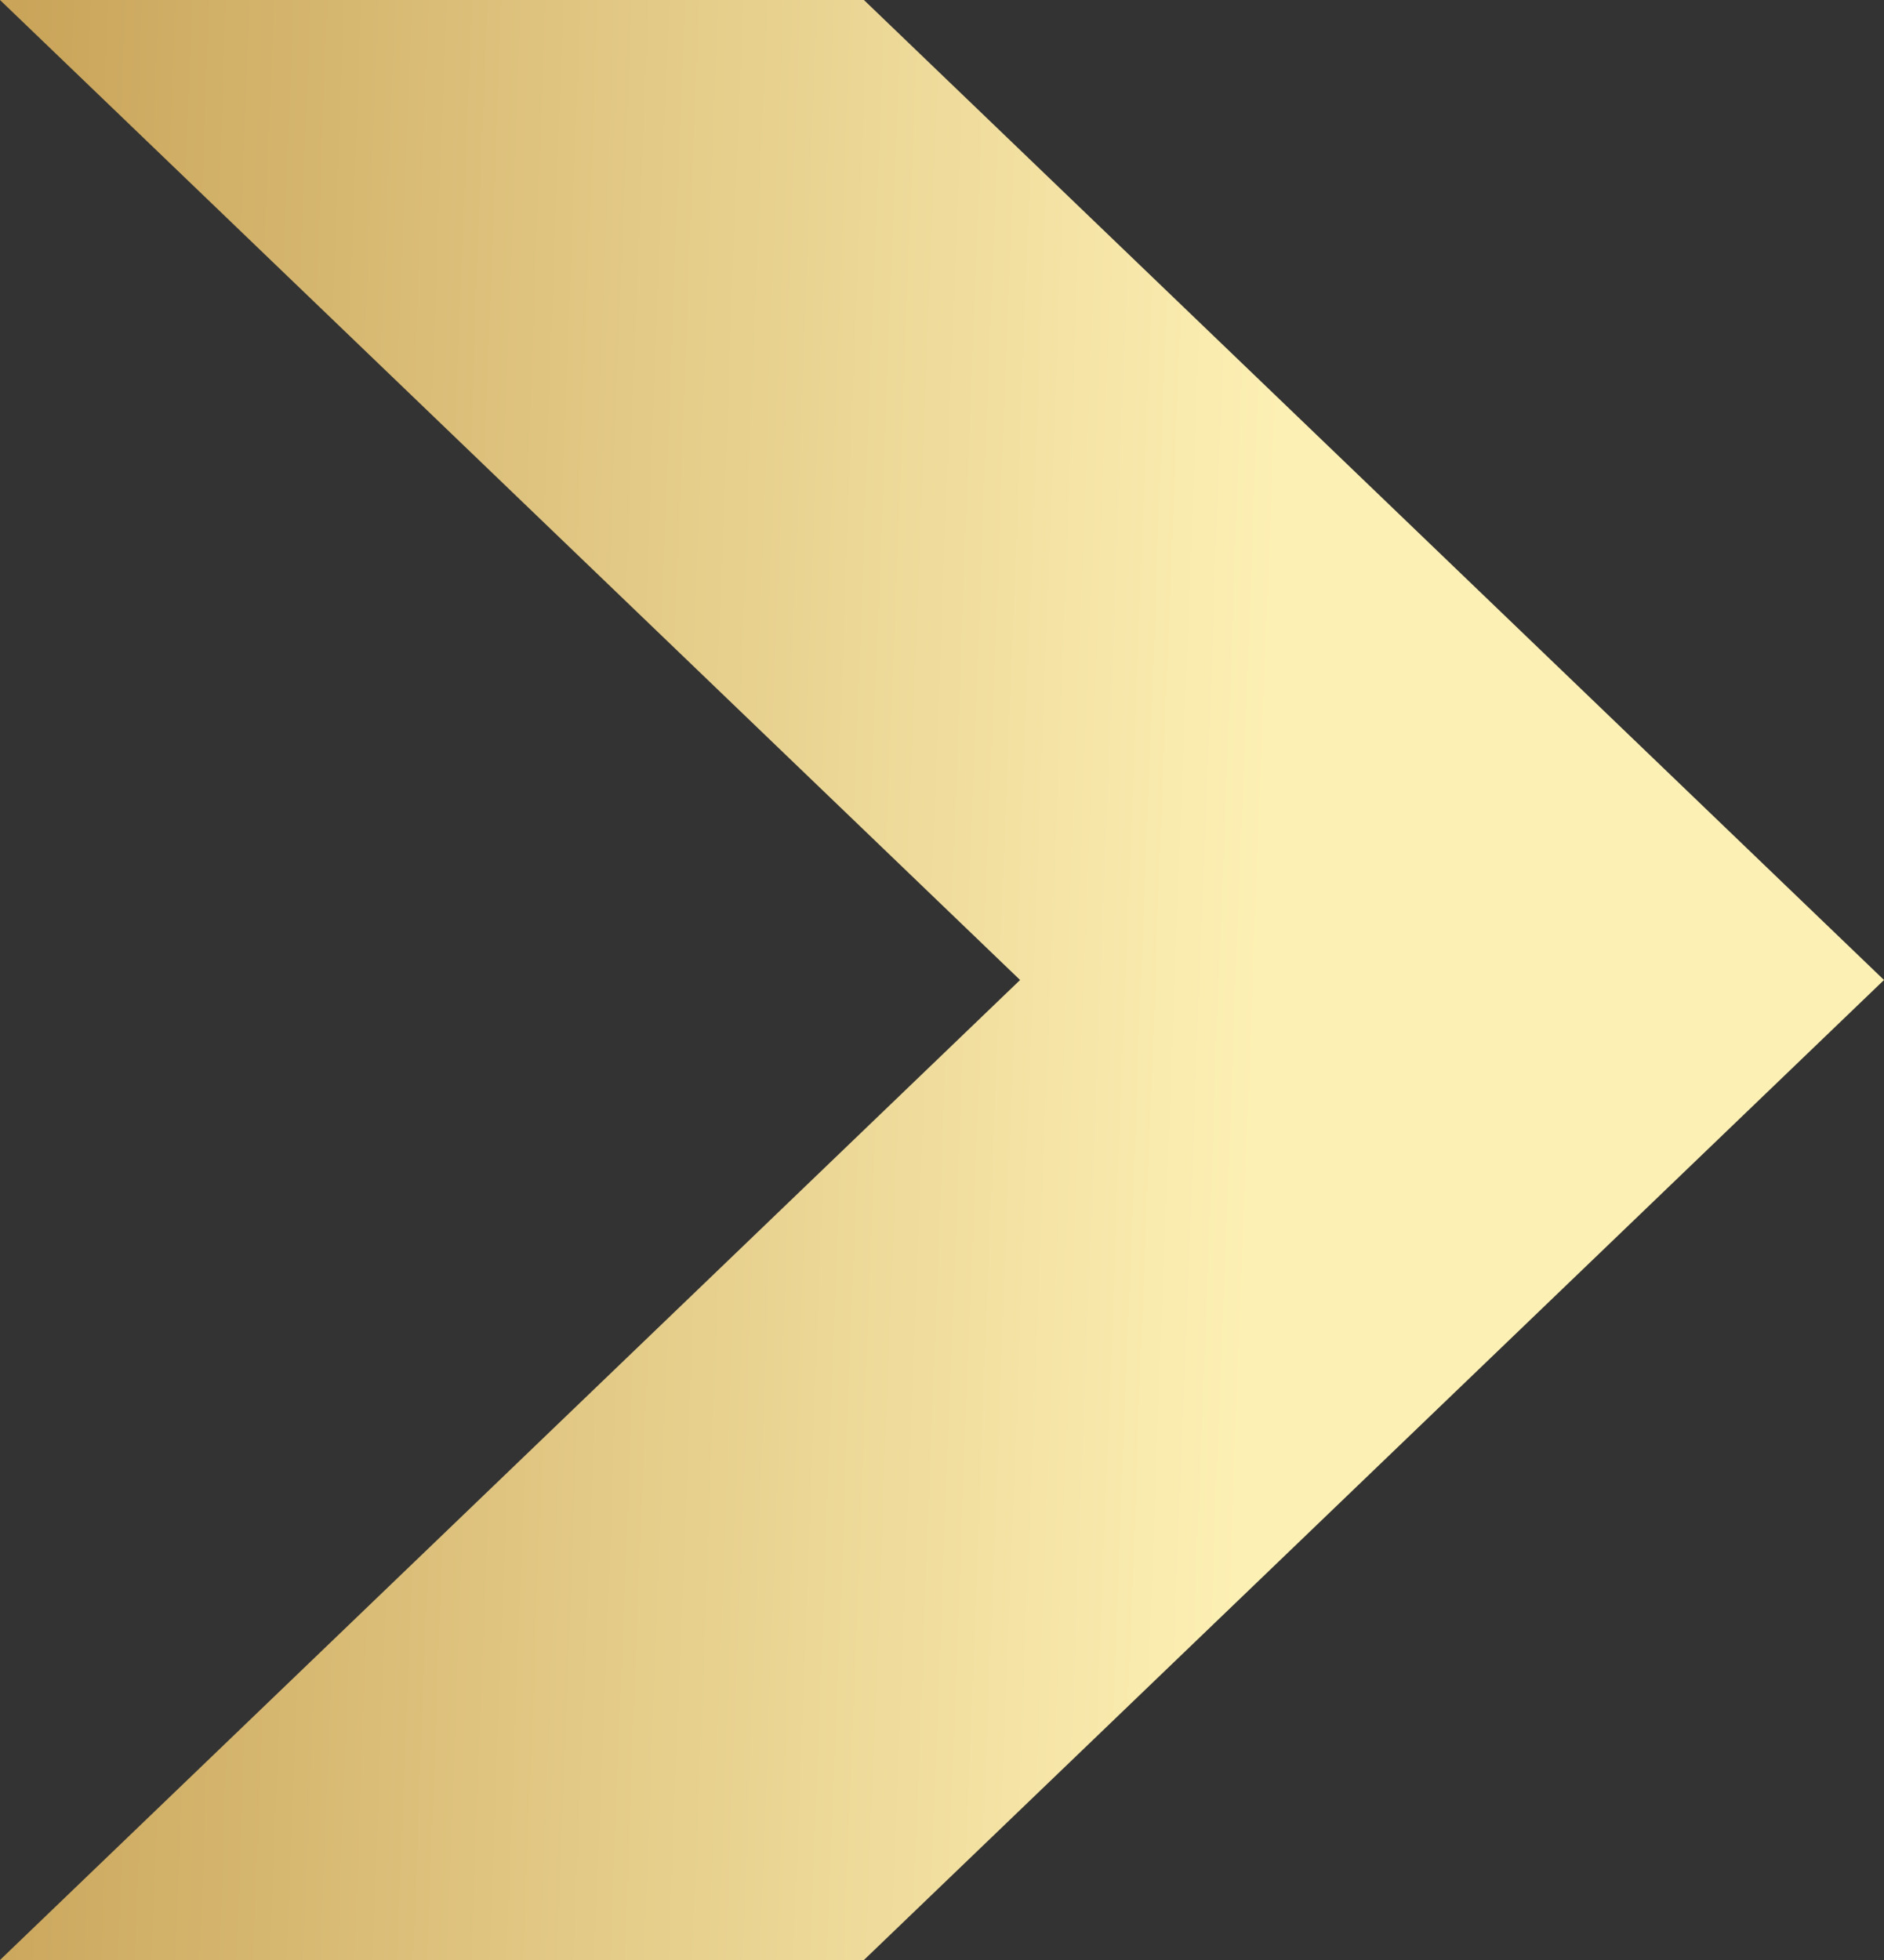
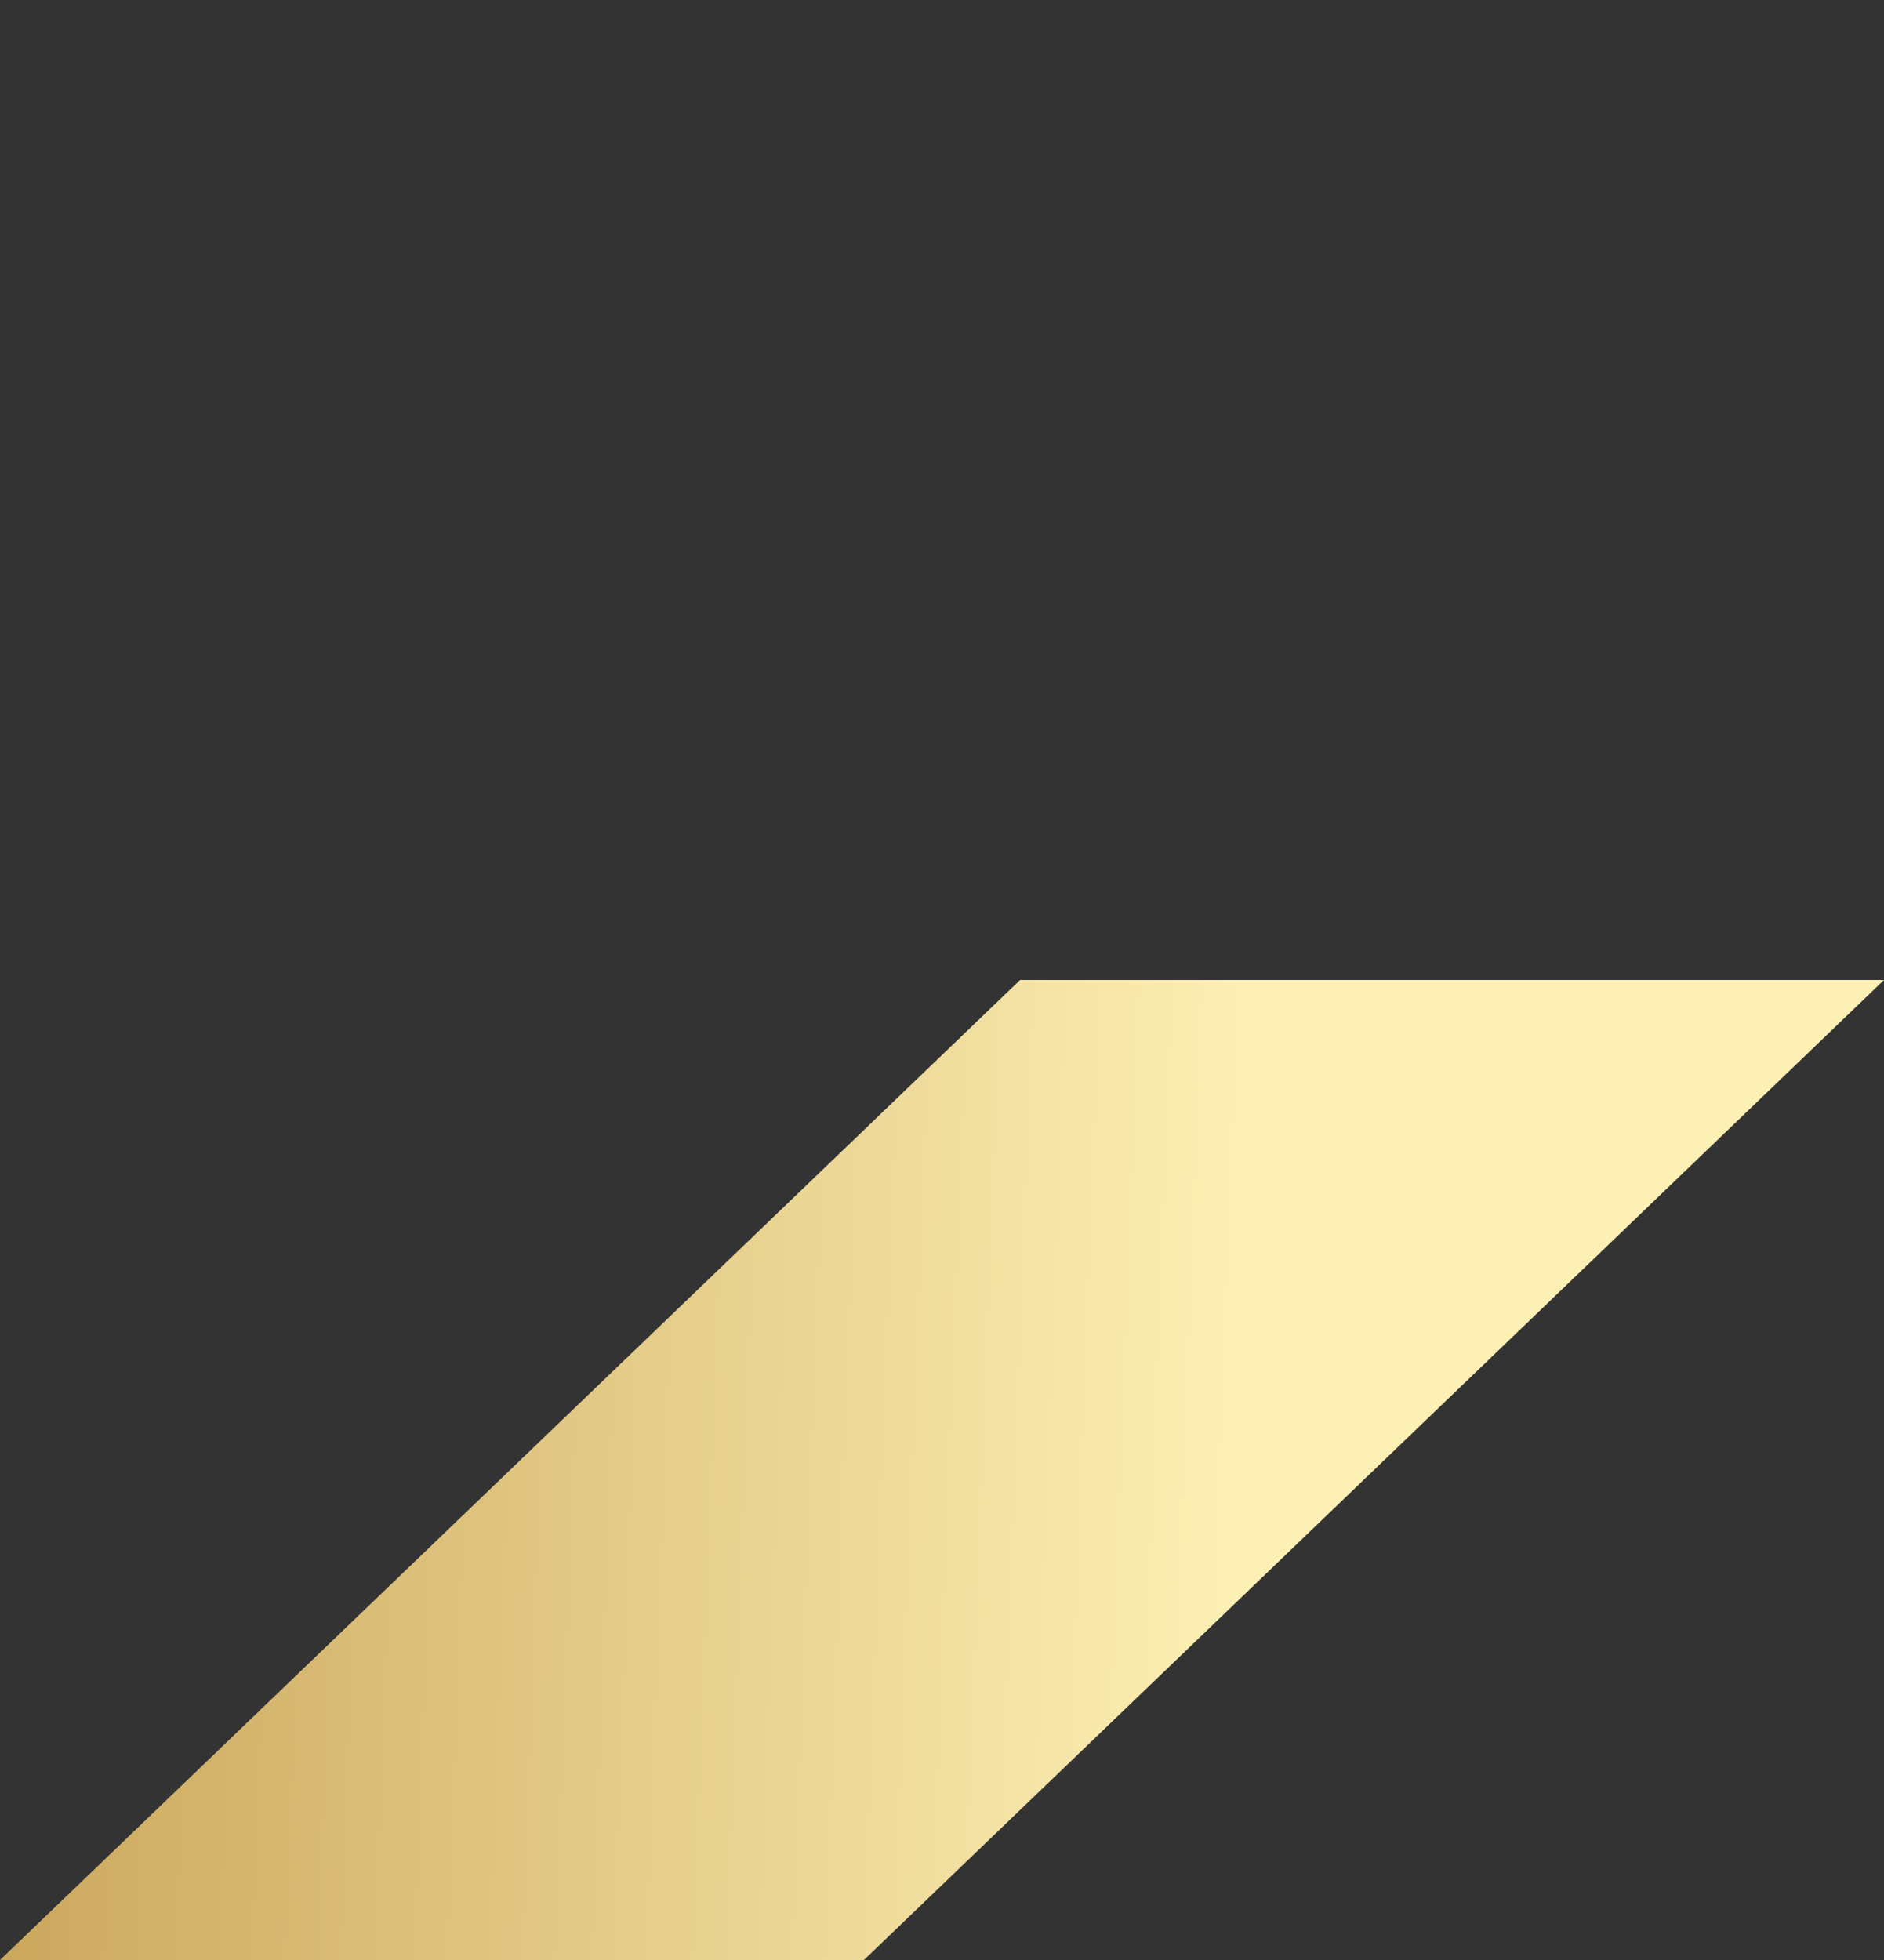
<svg xmlns="http://www.w3.org/2000/svg" width="25" height="26" viewBox="0 0 25 26" fill="none">
  <rect x="0" y="0" width="25" height="26" fill="#333333" stroke="none" />
-   <path d="M0 0L11.464 1.93013e-07L25 13L13.536 13L0 0Z" fill="url(#paint0_linear_15960_268)" />
  <path d="M0 26H11.464L25 13L13.536 13L0 26Z" fill="url(#paint1_linear_15960_268)" />
  <defs>
    <linearGradient id="paint0_linear_15960_268" x1="1.388" y1="-30.991" x2="18.382" y2="-30.344" gradientUnits="userSpaceOnUse">
      <stop stop-color="#C9A459" />
      <stop offset="1" stop-color="#FDF0B4" />
    </linearGradient>
    <linearGradient id="paint1_linear_15960_268" x1="1.388" y1="-30.991" x2="18.382" y2="-30.344" gradientUnits="userSpaceOnUse">
      <stop stop-color="#C9A459" />
      <stop offset="1" stop-color="#FDF0B4" />
    </linearGradient>
  </defs>
</svg>